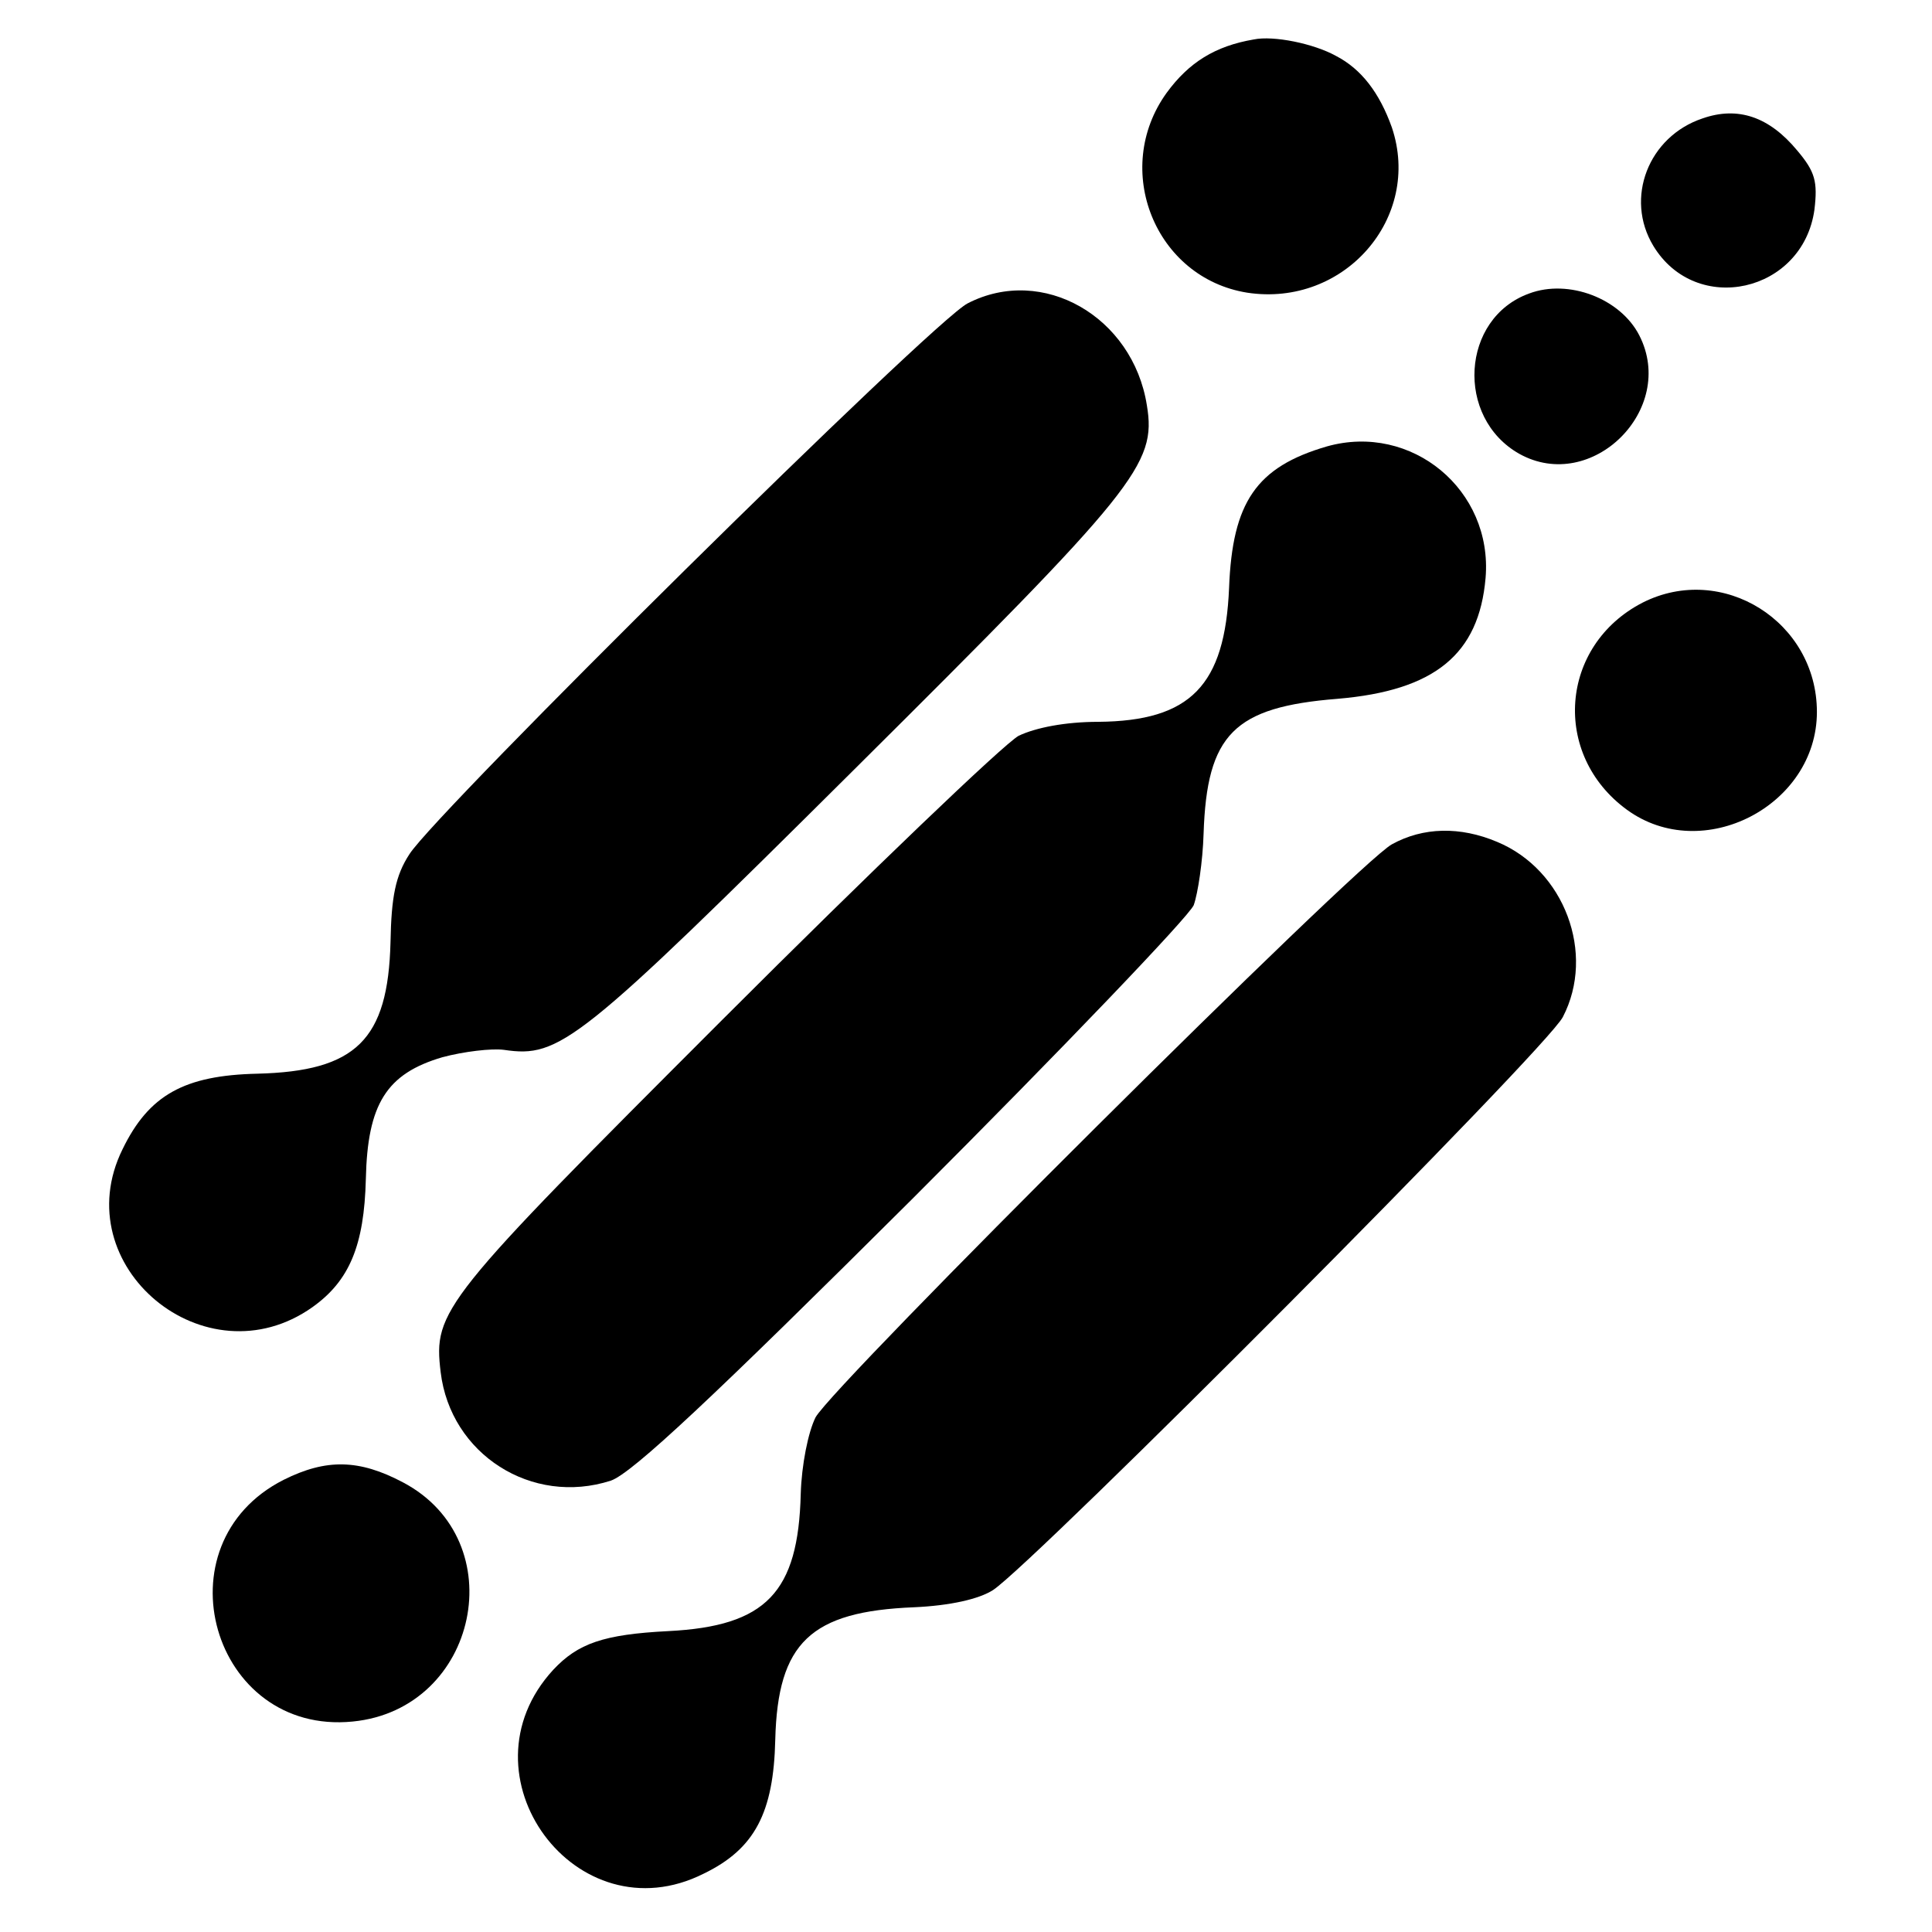
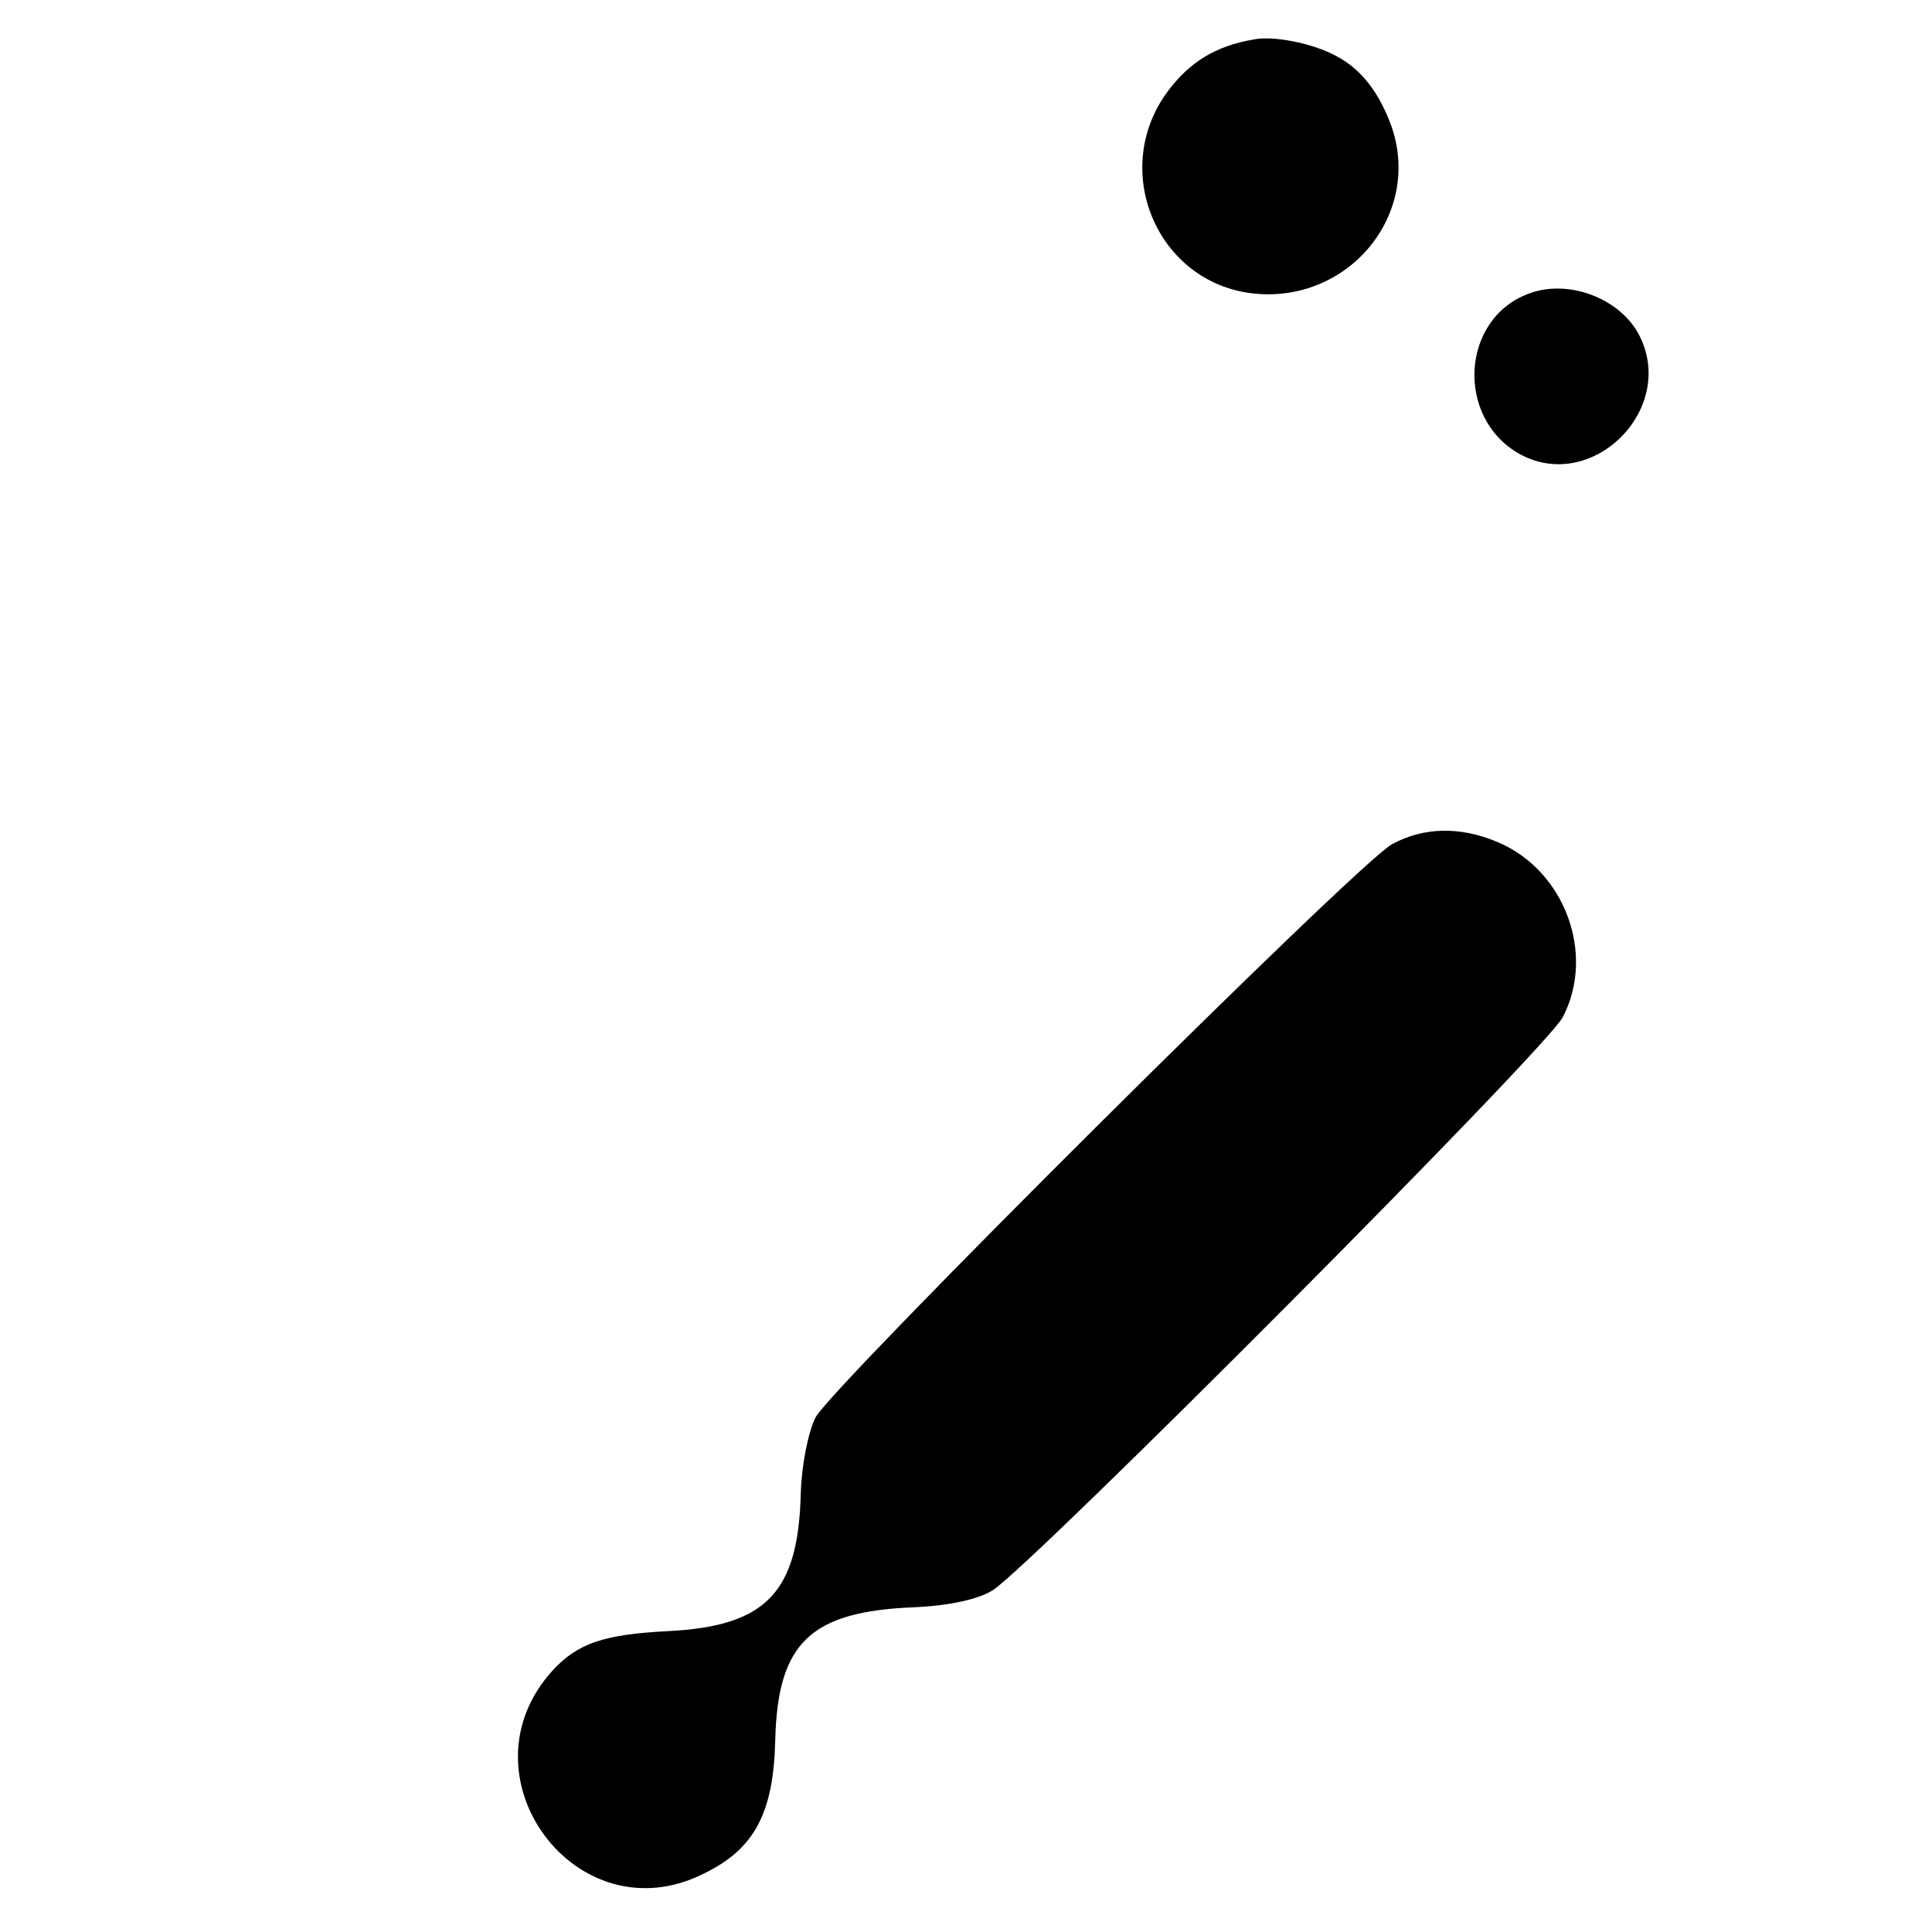
<svg xmlns="http://www.w3.org/2000/svg" version="1.0" width="235pt" height="235pt" viewBox="0 0 235 235" preserveAspectRatio="xMidYMid meet">
  <g transform="translate(0,235) scale(0.1,-0.1)" fill="#000000" stroke="none">
    <path d="M1525 2302 c-47 -8 -79 -28 -106 -65 -67 -93 -14 -225 98 -243 118 -18 213 91 176 201 -15 42 -37 71 -68 87 -27 15 -76 25 -100 20z" />
-     <path d="M2071 2206 c-66 -22 -95 -97 -60 -155 52 -86 182 -57 196 44 4 34 1 46 -21 72 -34 41 -72 54 -115 39z" />
-     <path d="M1177 1981 c-42 -21 -646 -618 -679 -670 -17 -26 -22 -52 -23 -107 -3 -119 -42 -157 -162 -160 -89 -2 -132 -26 -164 -92 -70 -142 101 -284 231 -192 45 32 63 75 65 156 2 91 25 128 93 148 26 7 60 11 75 9 68 -10 90 7 426 341 343 341 368 371 356 443 -17 108 -127 171 -218 124z" />
    <path d="M1860 1993 c-83 -30 -90 -151 -12 -195 88 -49 192 54 146 144 -23 45 -86 69 -134 51z" />
-     <path d="M1614 1807 c-86 -25 -115 -68 -119 -172 -5 -119 -47 -162 -159 -163 -40 0 -76 -7 -97 -17 -18 -10 -180 -165 -360 -345 -342 -342 -352 -354 -343 -429 12 -100 111 -163 207 -132 26 9 125 102 367 343 182 182 336 343 342 357 5 14 11 53 12 87 4 121 37 154 163 164 118 10 172 54 180 147 9 107 -90 189 -193 160z" />
-     <path d="M1998 1617 c-101 -52 -111 -185 -19 -252 92 -67 231 5 231 119 0 110 -115 182 -212 133z" />
    <path d="M1693 1323 c-42 -23 -679 -657 -701 -697 -9 -18 -17 -58 -18 -93 -3 -120 -42 -161 -161 -167 -79 -4 -110 -15 -140 -47 -118 -128 28 -326 183 -248 62 30 85 74 87 163 3 118 43 156 169 161 44 2 79 10 96 21 51 34 674 659 693 697 40 77 2 179 -80 213 -45 19 -90 18 -128 -3z" />
-     <path d="M345 550 c-154 -78 -87 -311 84 -294 153 15 196 220 61 291 -53 28 -93 29 -145 3z" />
  </g>
</svg>